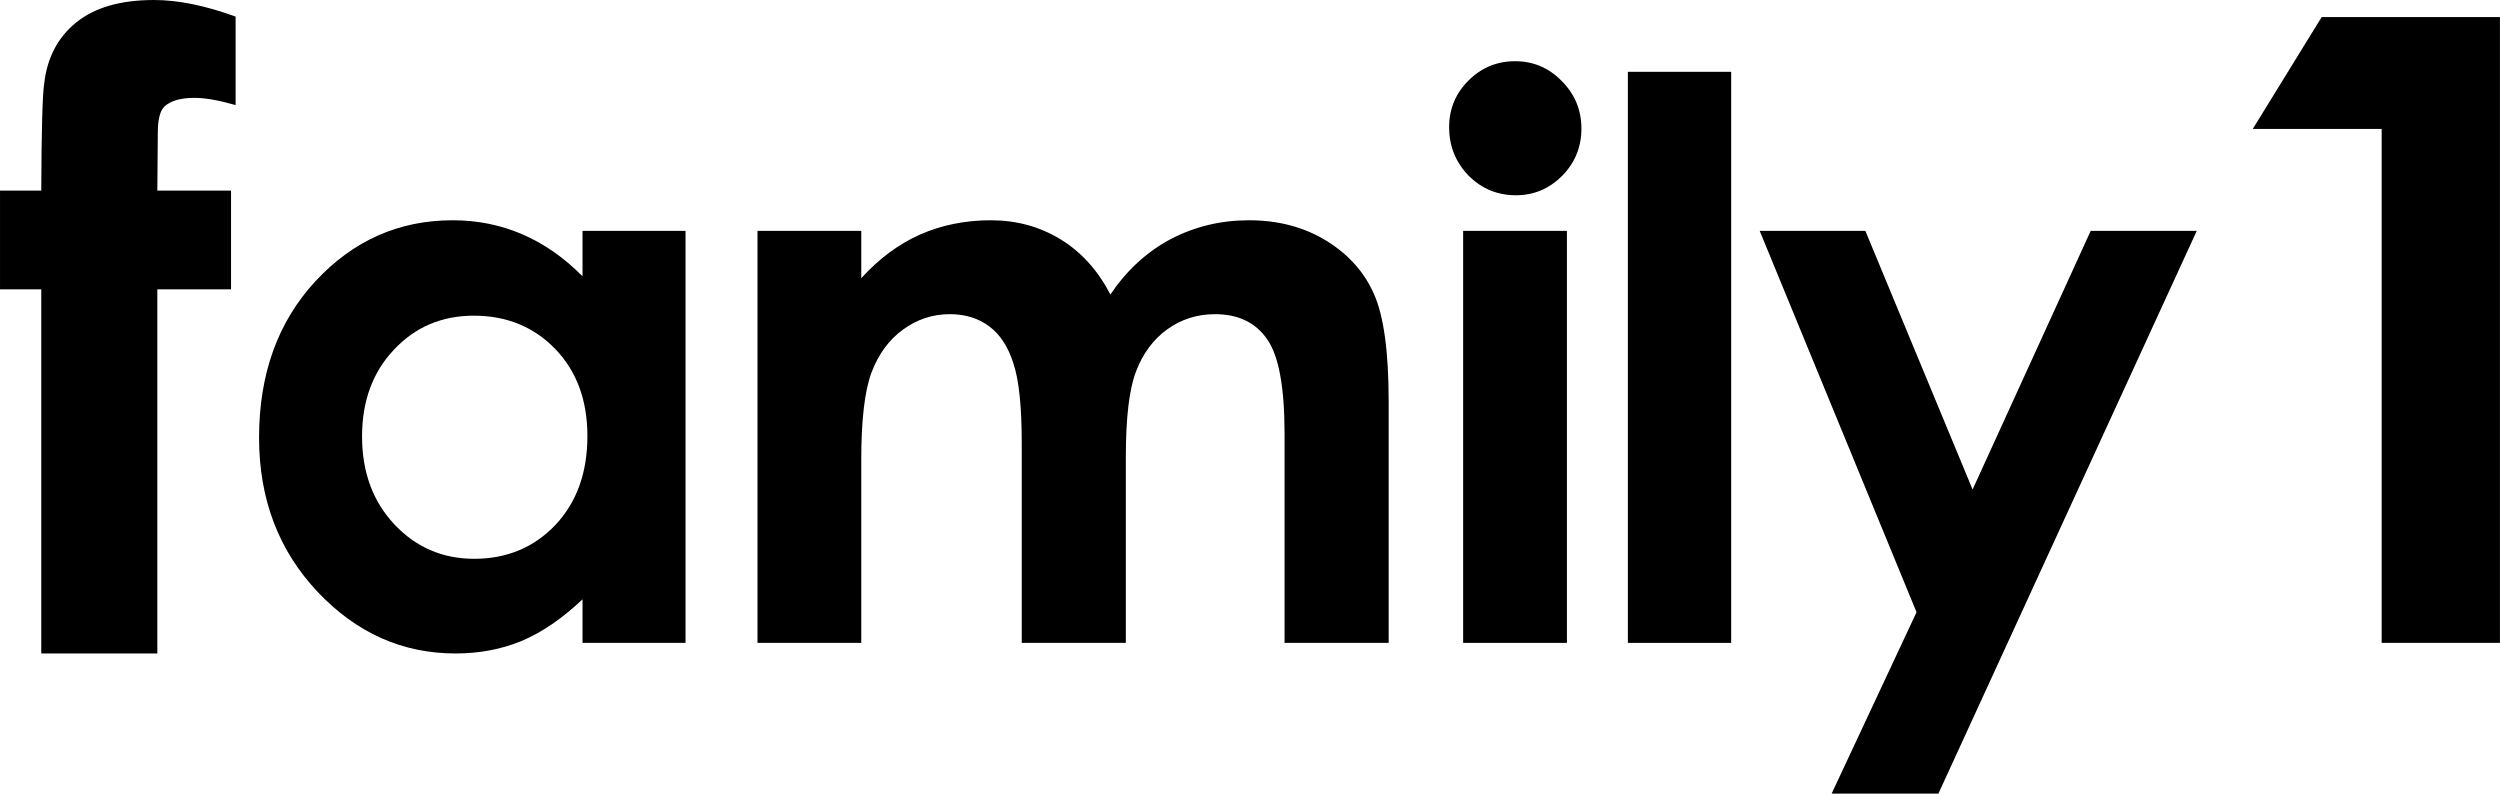
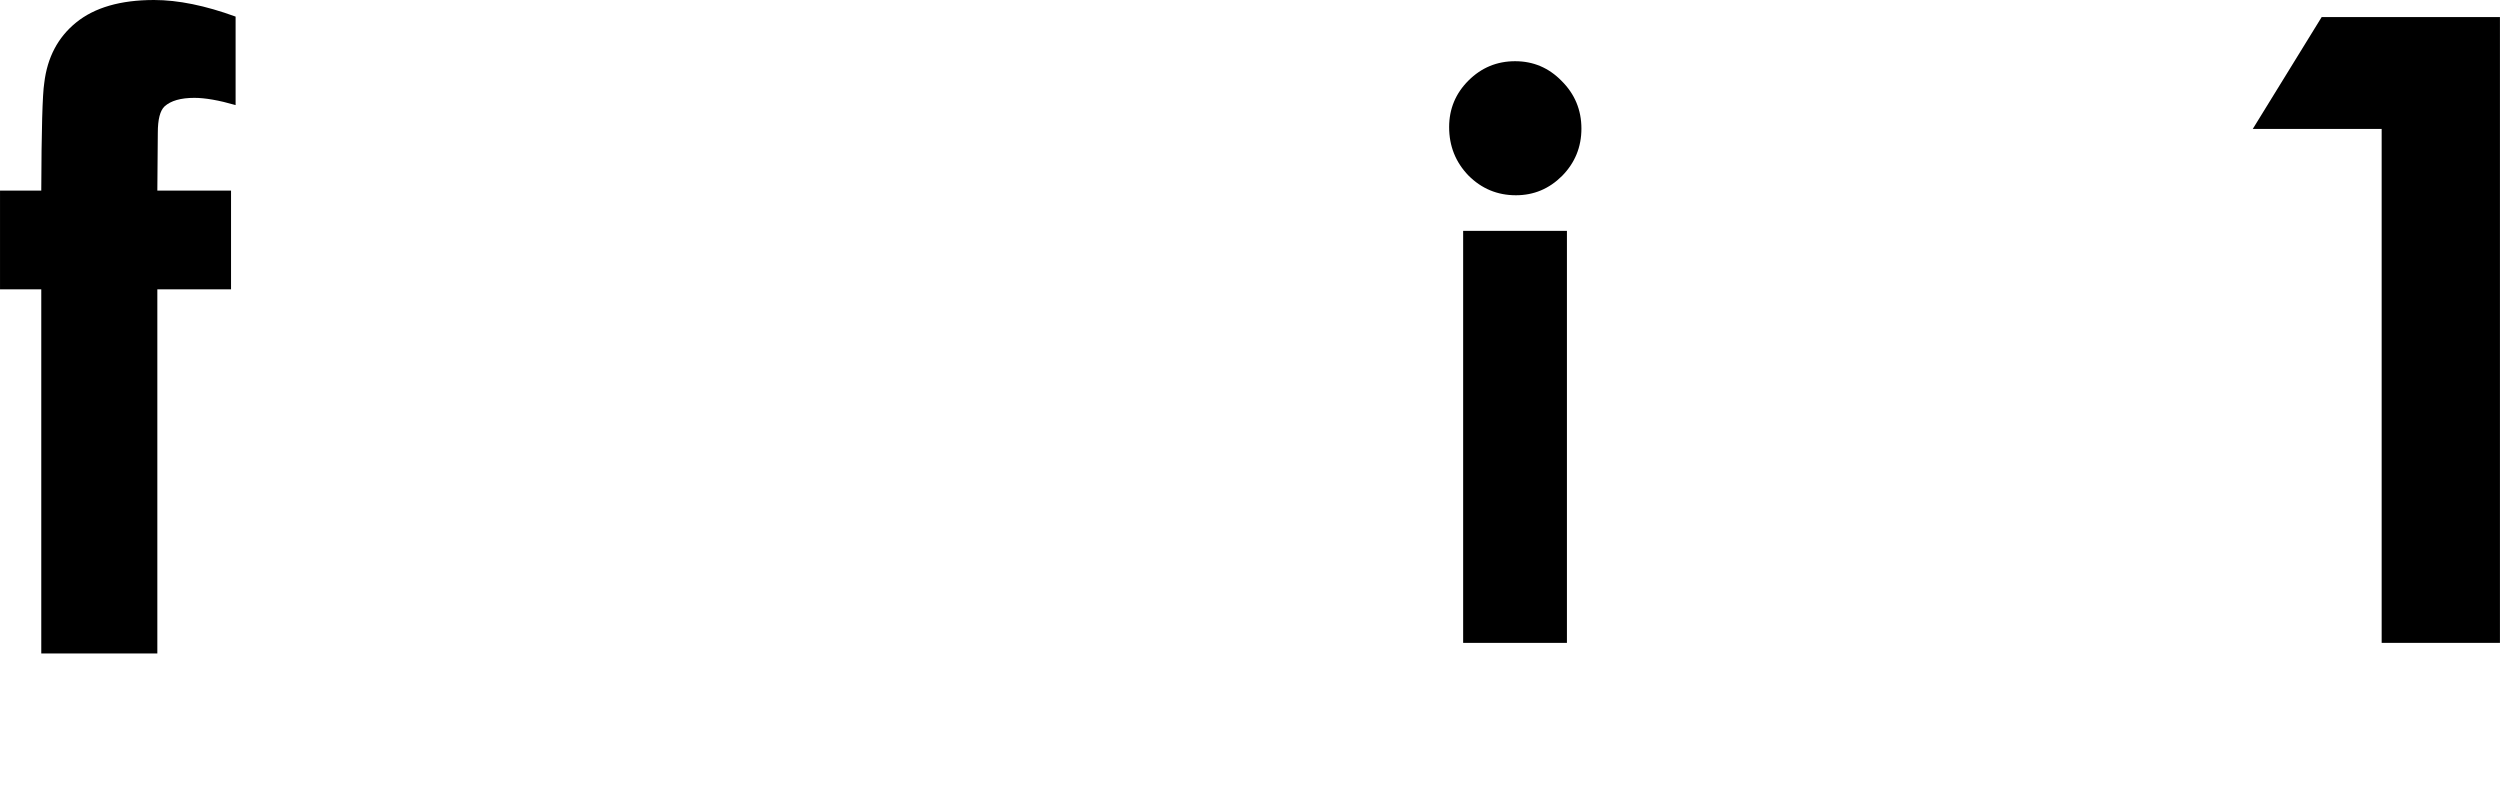
<svg xmlns="http://www.w3.org/2000/svg" height="190.46" width="600" version="1.1" viewBox="0 0 158.75 50.393">
  <g transform="translate(234.61 78.002)">
-     <path d="m-197.62-63.342h6.54v26.163h-6.54v-2.766q-1.93 1.828-3.87 2.646-1.93 0.793-4.19 0.793-5.07 0-8.77-3.92-3.71-3.943-3.71-9.787 0-6.059 3.58-9.931 3.59-3.871 8.71-3.871 2.36 0 4.42 0.889 2.07 0.89 3.83 2.669v-2.885zm-6.9 5.386q-3.06 0-5.08 2.165-2.02 2.14-2.02 5.506 0 3.391 2.05 5.579 2.06 2.188 5.07 2.188 3.1 0 5.15-2.14 2.04-2.164 2.04-5.651 0-3.414-2.04-5.531-2.05-2.116-5.17-2.116z" />
-     <path d="m-186.51-63.342h6.59v3.006q1.68-1.852 3.72-2.766 2.07-0.913 4.5-0.913 2.45 0 4.42 1.202 1.98 1.202 3.18 3.511 1.56-2.309 3.82-3.511 2.29-1.202 4.98-1.202 2.79 0 4.91 1.298 2.11 1.299 3.03 3.391 0.93 2.092 0.93 6.805v15.342h-6.61v-13.274q0-4.449-1.11-6.012-1.1-1.587-3.31-1.587-1.69 0-3.03 0.962-1.33 0.962-1.98 2.669-0.65 1.684-0.65 5.435v11.807h-6.61v-12.673q0-3.511-0.53-5.074-0.5-1.587-1.54-2.356-1.03-0.77-2.5-0.77-1.63 0-2.98 0.986-1.32 0.962-1.99 2.717-0.65 1.756-0.65 5.531v11.639h-6.59v-26.163z" />
    <path d="m-138.4-74.115q1.73 0 2.95 1.25 1.26 1.251 1.26 3.03 0 1.756-1.23 3.006-1.23 1.226-2.93 1.226-1.76 0-3.01-1.25-1.23-1.274-1.23-3.078 0-1.731 1.23-2.958 1.23-1.226 2.96-1.226z" />
    <path d="m-141.7-63.342h6.59v26.163h-6.59v-26.163z" />
-     <path d="m-131.24-73.442h6.56v36.263h-6.56v-36.263z" />
-     <path d="m-122.87-63.342h6.71l6.81 16.424 7.5-16.424h6.735l-16.405 35.733h-6.78l5.39-11.518-9.96-24.215z" />
    <path d="m-234.61-65.899h2.62q0.02-5.781 0.19-6.835 0.29-2.431 2.02-3.836 1.76-1.432 4.95-1.432 2.29 0 5.18 1.054v5.619q-1.59-0.459-2.62-0.459-1.29 0-1.89 0.54-0.43 0.405-0.43 1.675l-0.03 3.674h4.68v6.268h-4.68v23.125h-7.37v-23.125h-2.62v-6.268z" />
    <path d="m-87.183-76.919h11.32v39.74h-7.511v-32.635h-8.185l4.376-7.105z" />
  </g>
</svg>